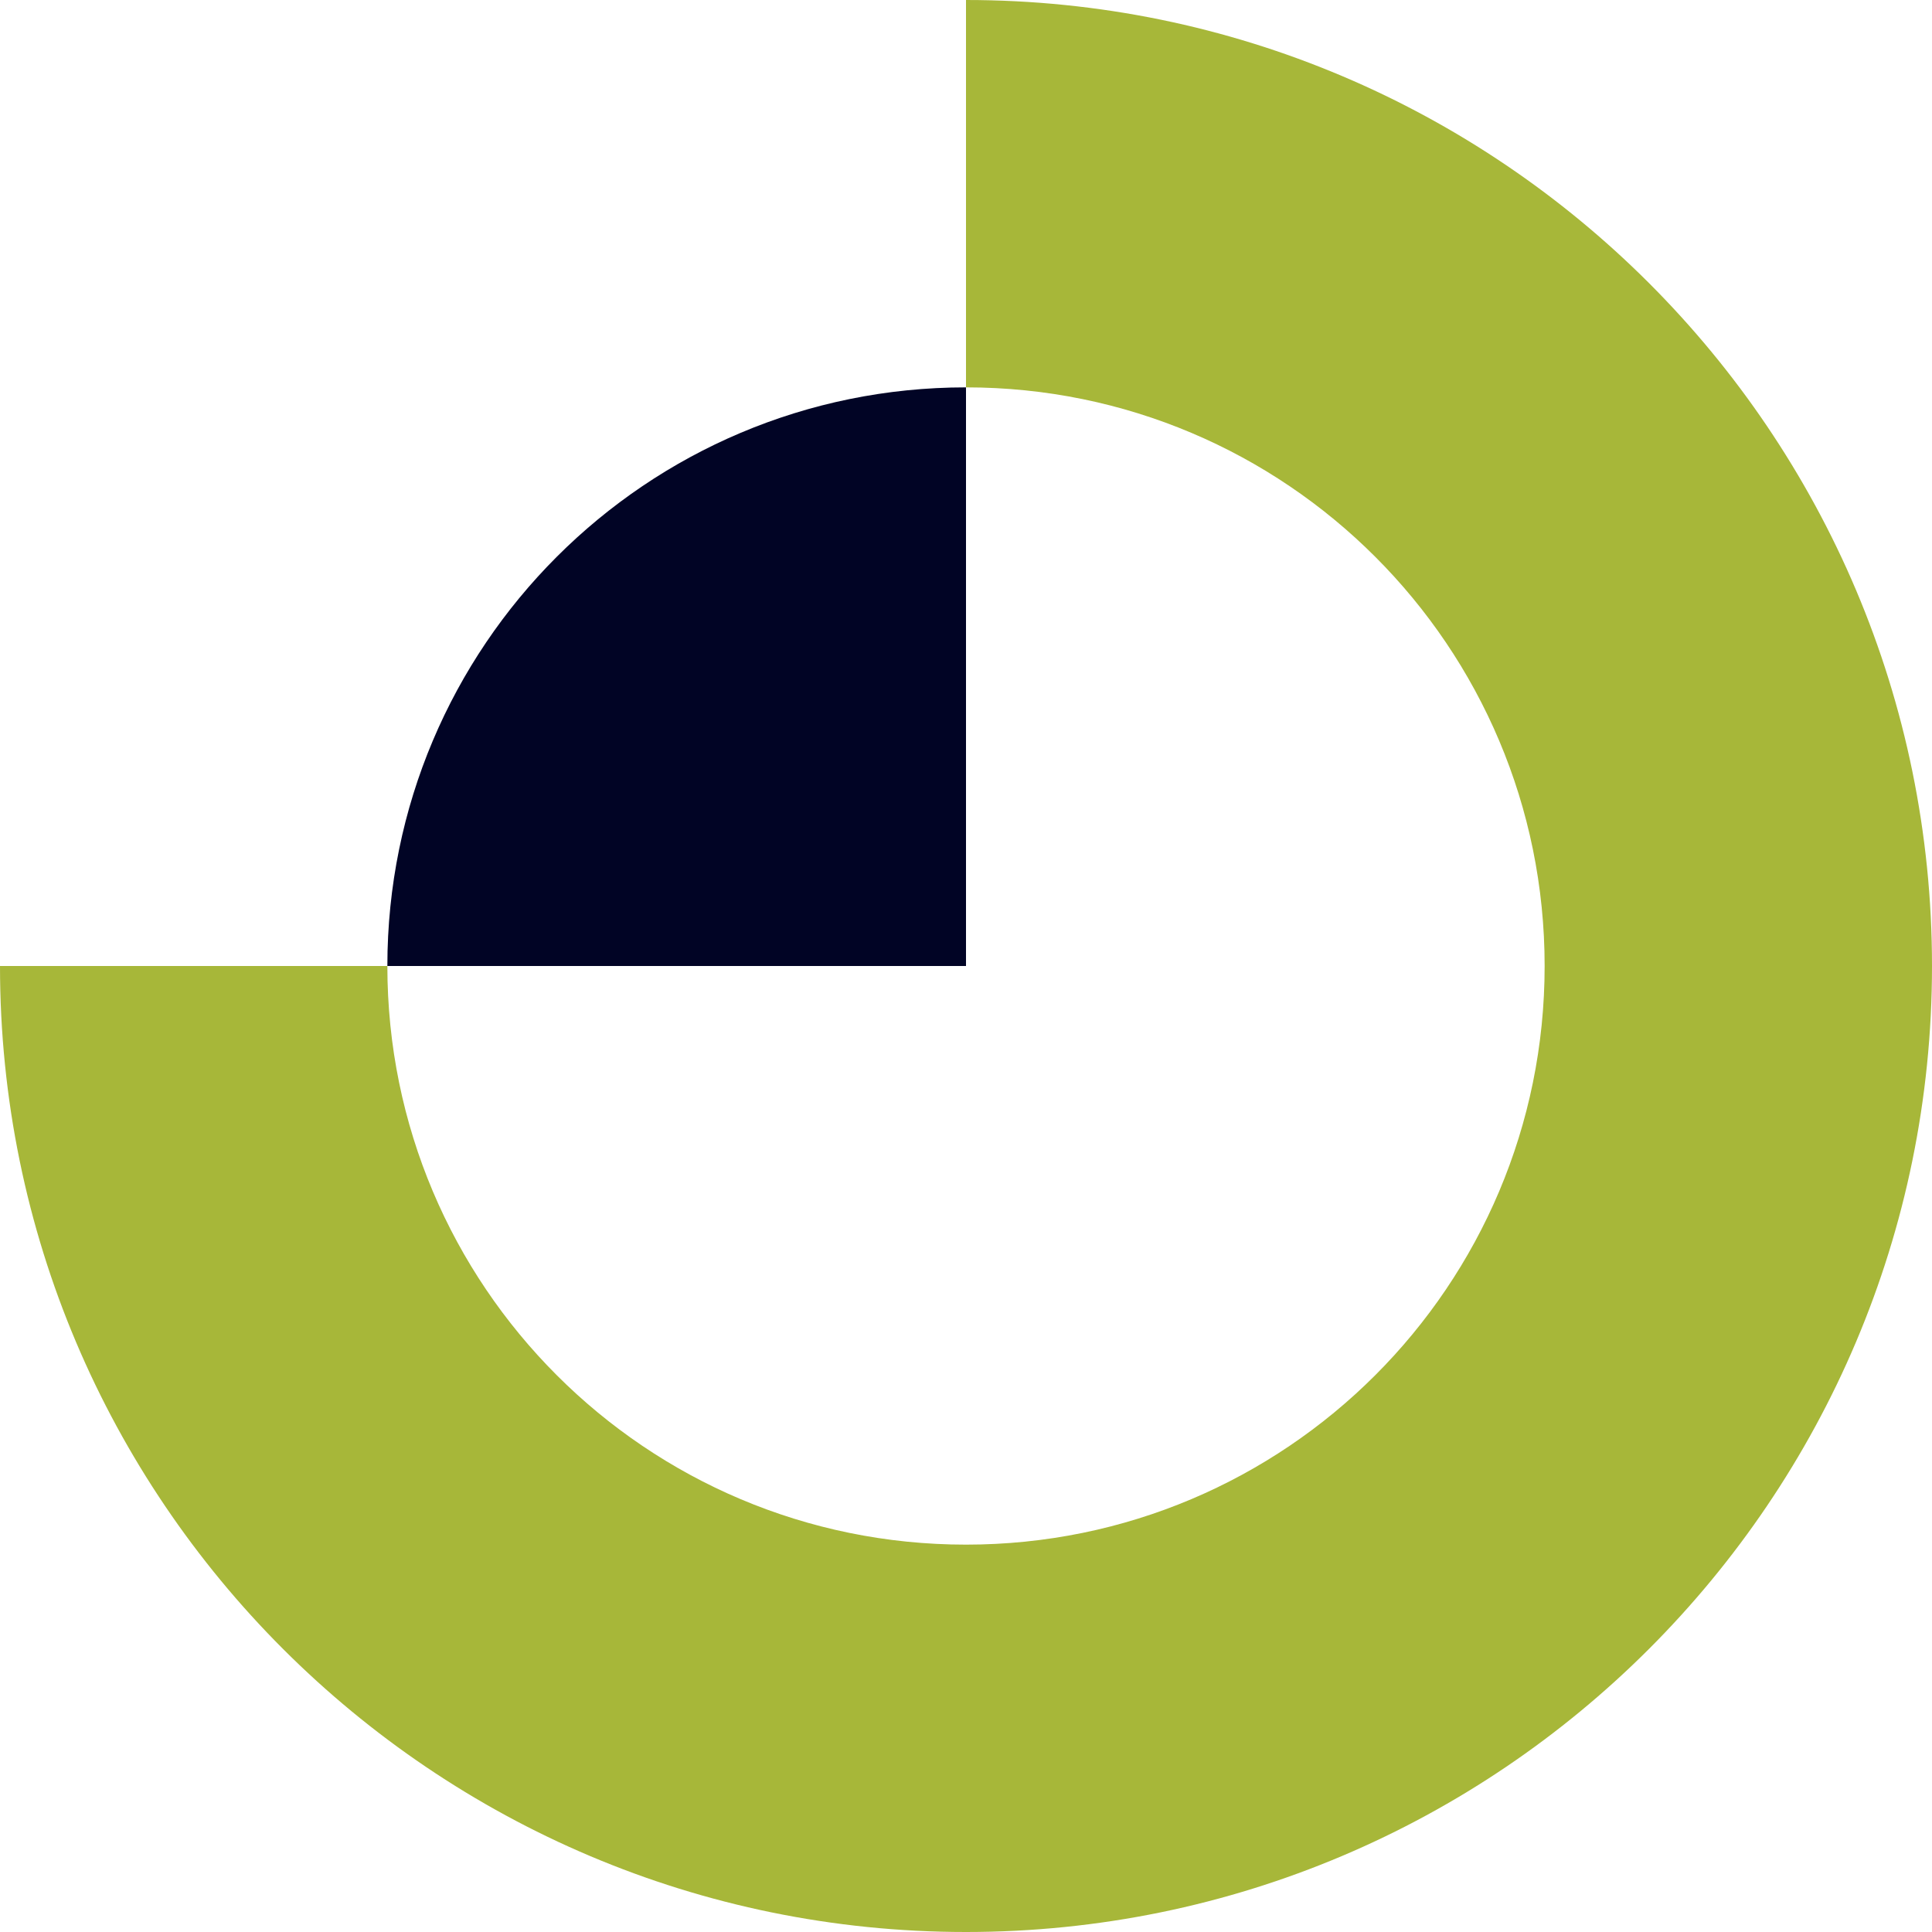
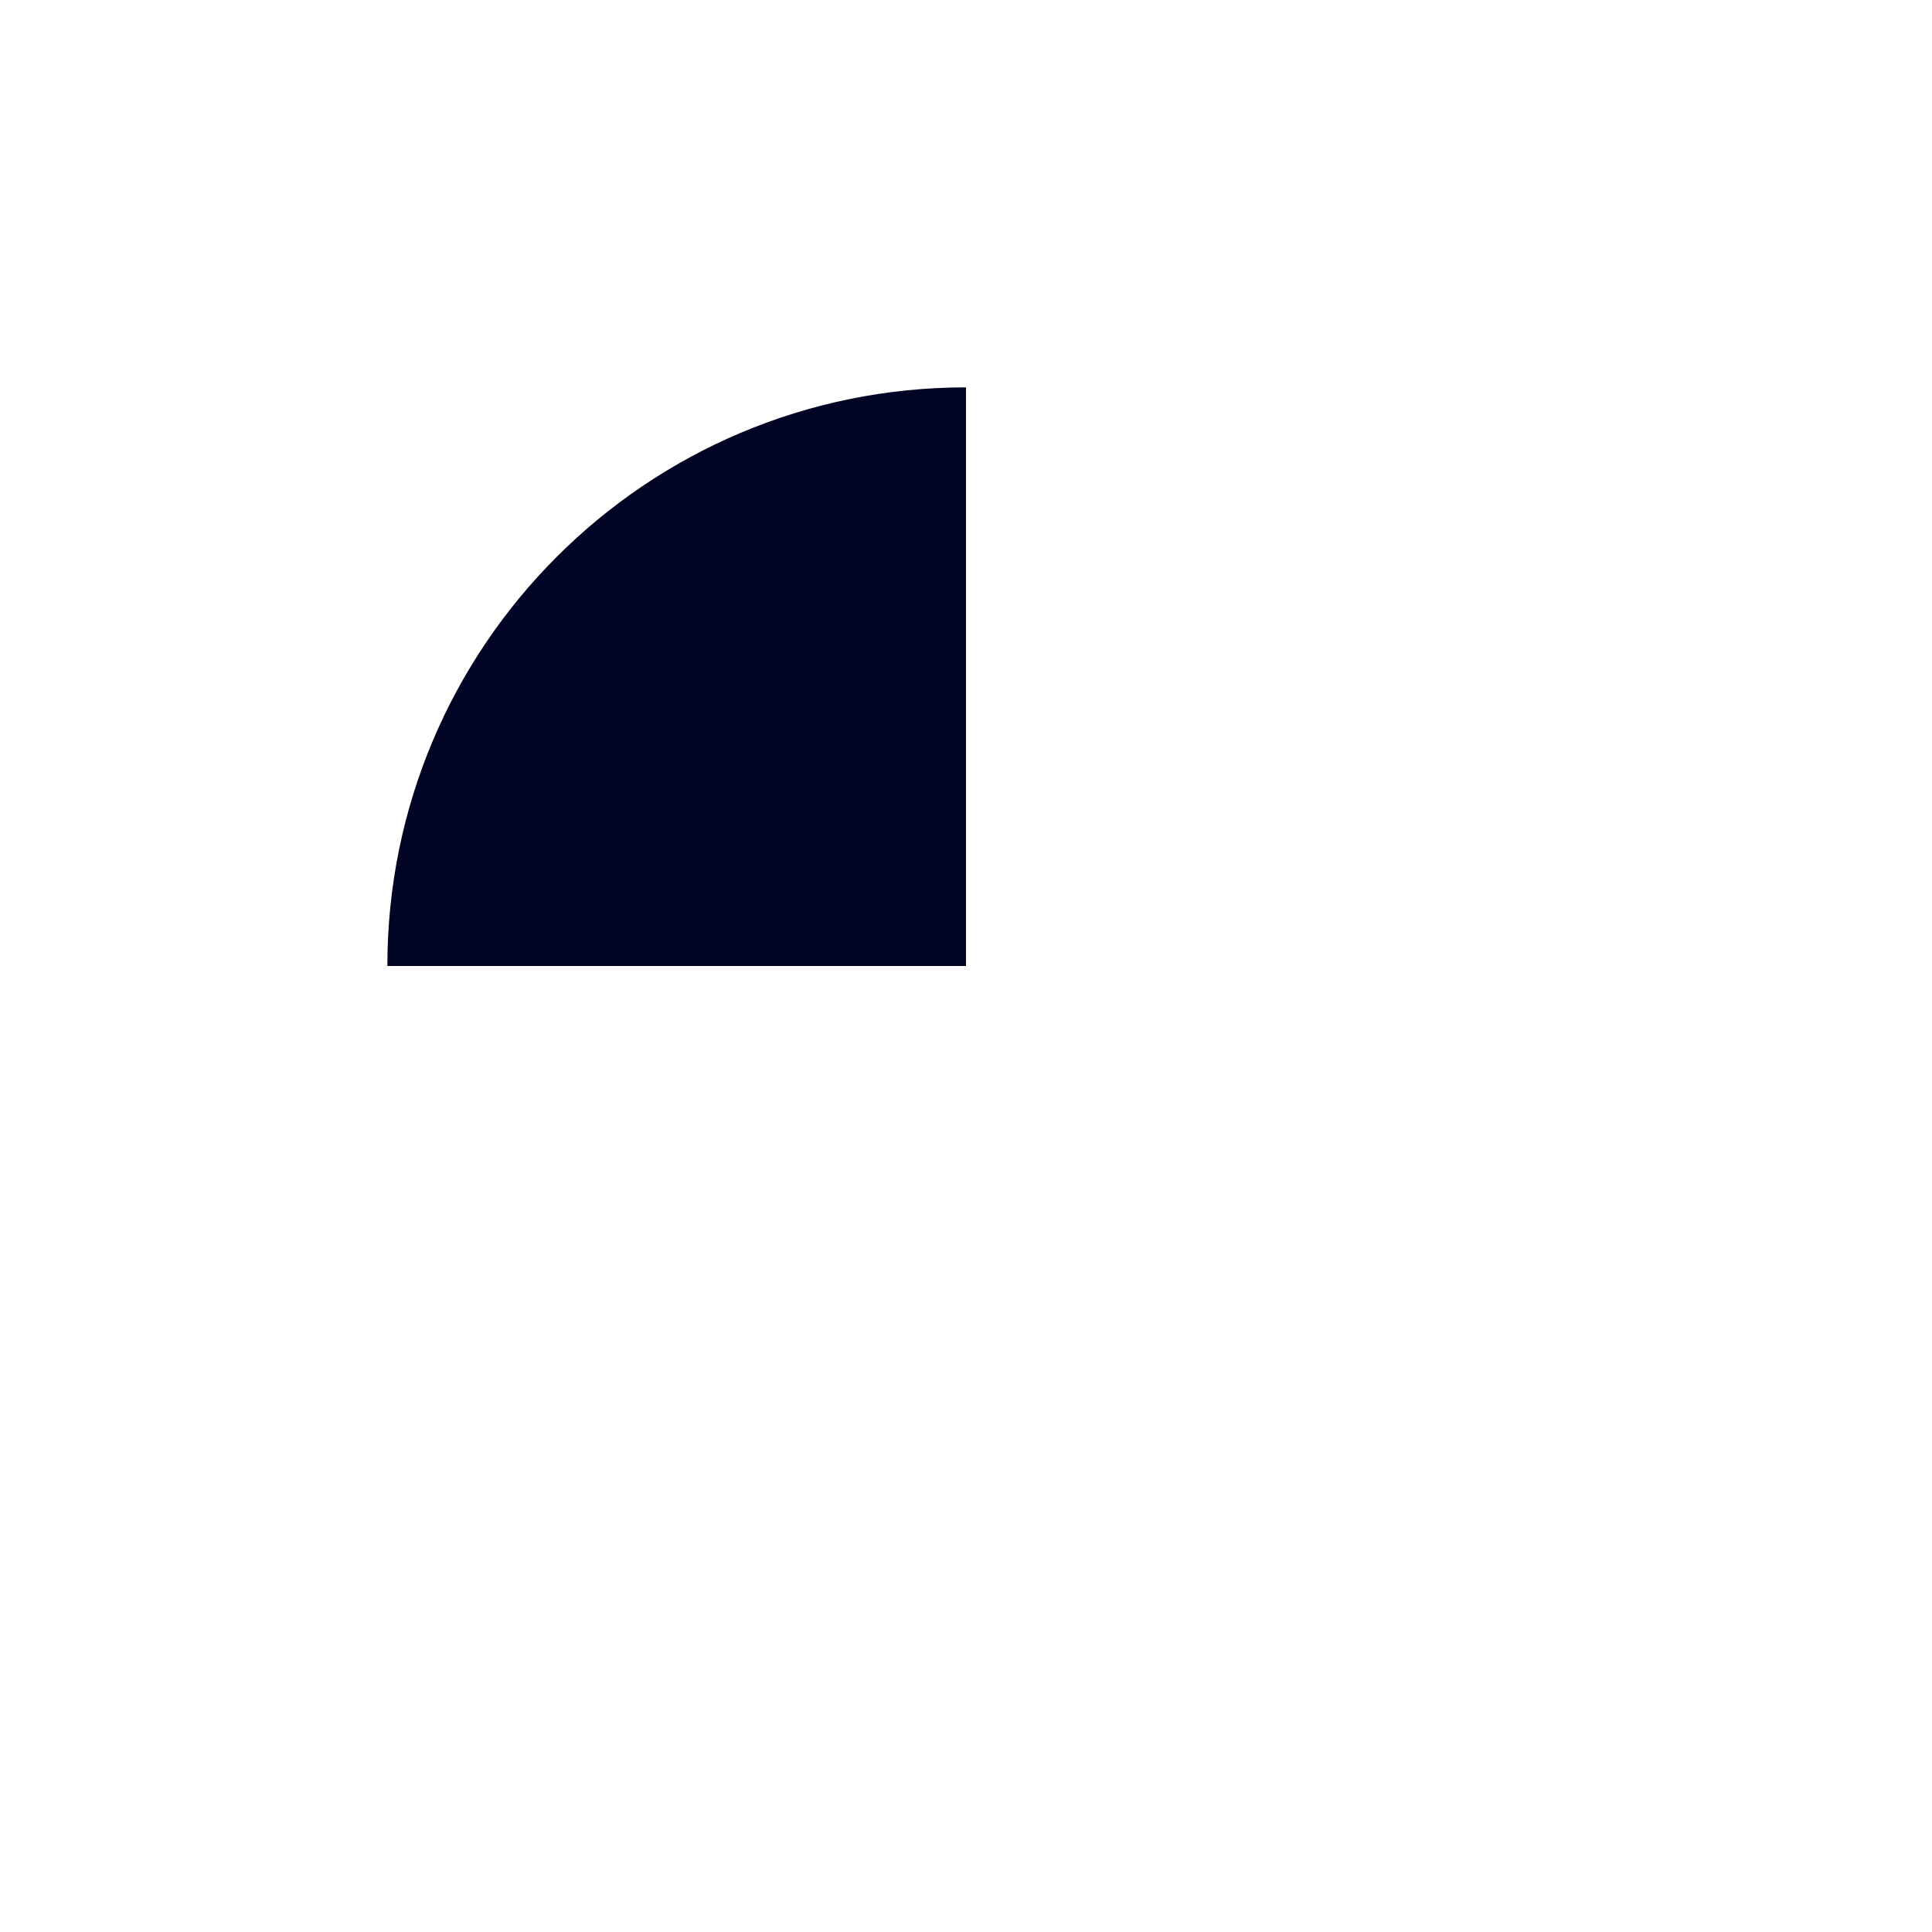
<svg xmlns="http://www.w3.org/2000/svg" width="40" height="40" viewBox="0 0 40 40" fill="none">
-   <path d="M20 0V8.02C26.62 8.02 31.98 13.38 31.98 20C31.98 26.62 26.62 31.98 20 31.98C13.38 31.98 8.02 26.62 8.02 20H0C0 31.04 8.96 40 20 40C31.04 40 40 31.04 40 20C40 8.96 31.04 0 20 0Z" fill="#A7B739" />
  <path d="M8.02 20H20V8.02C13.38 8.02 8.02 13.38 8.02 20Z" fill="#010425" />
</svg>